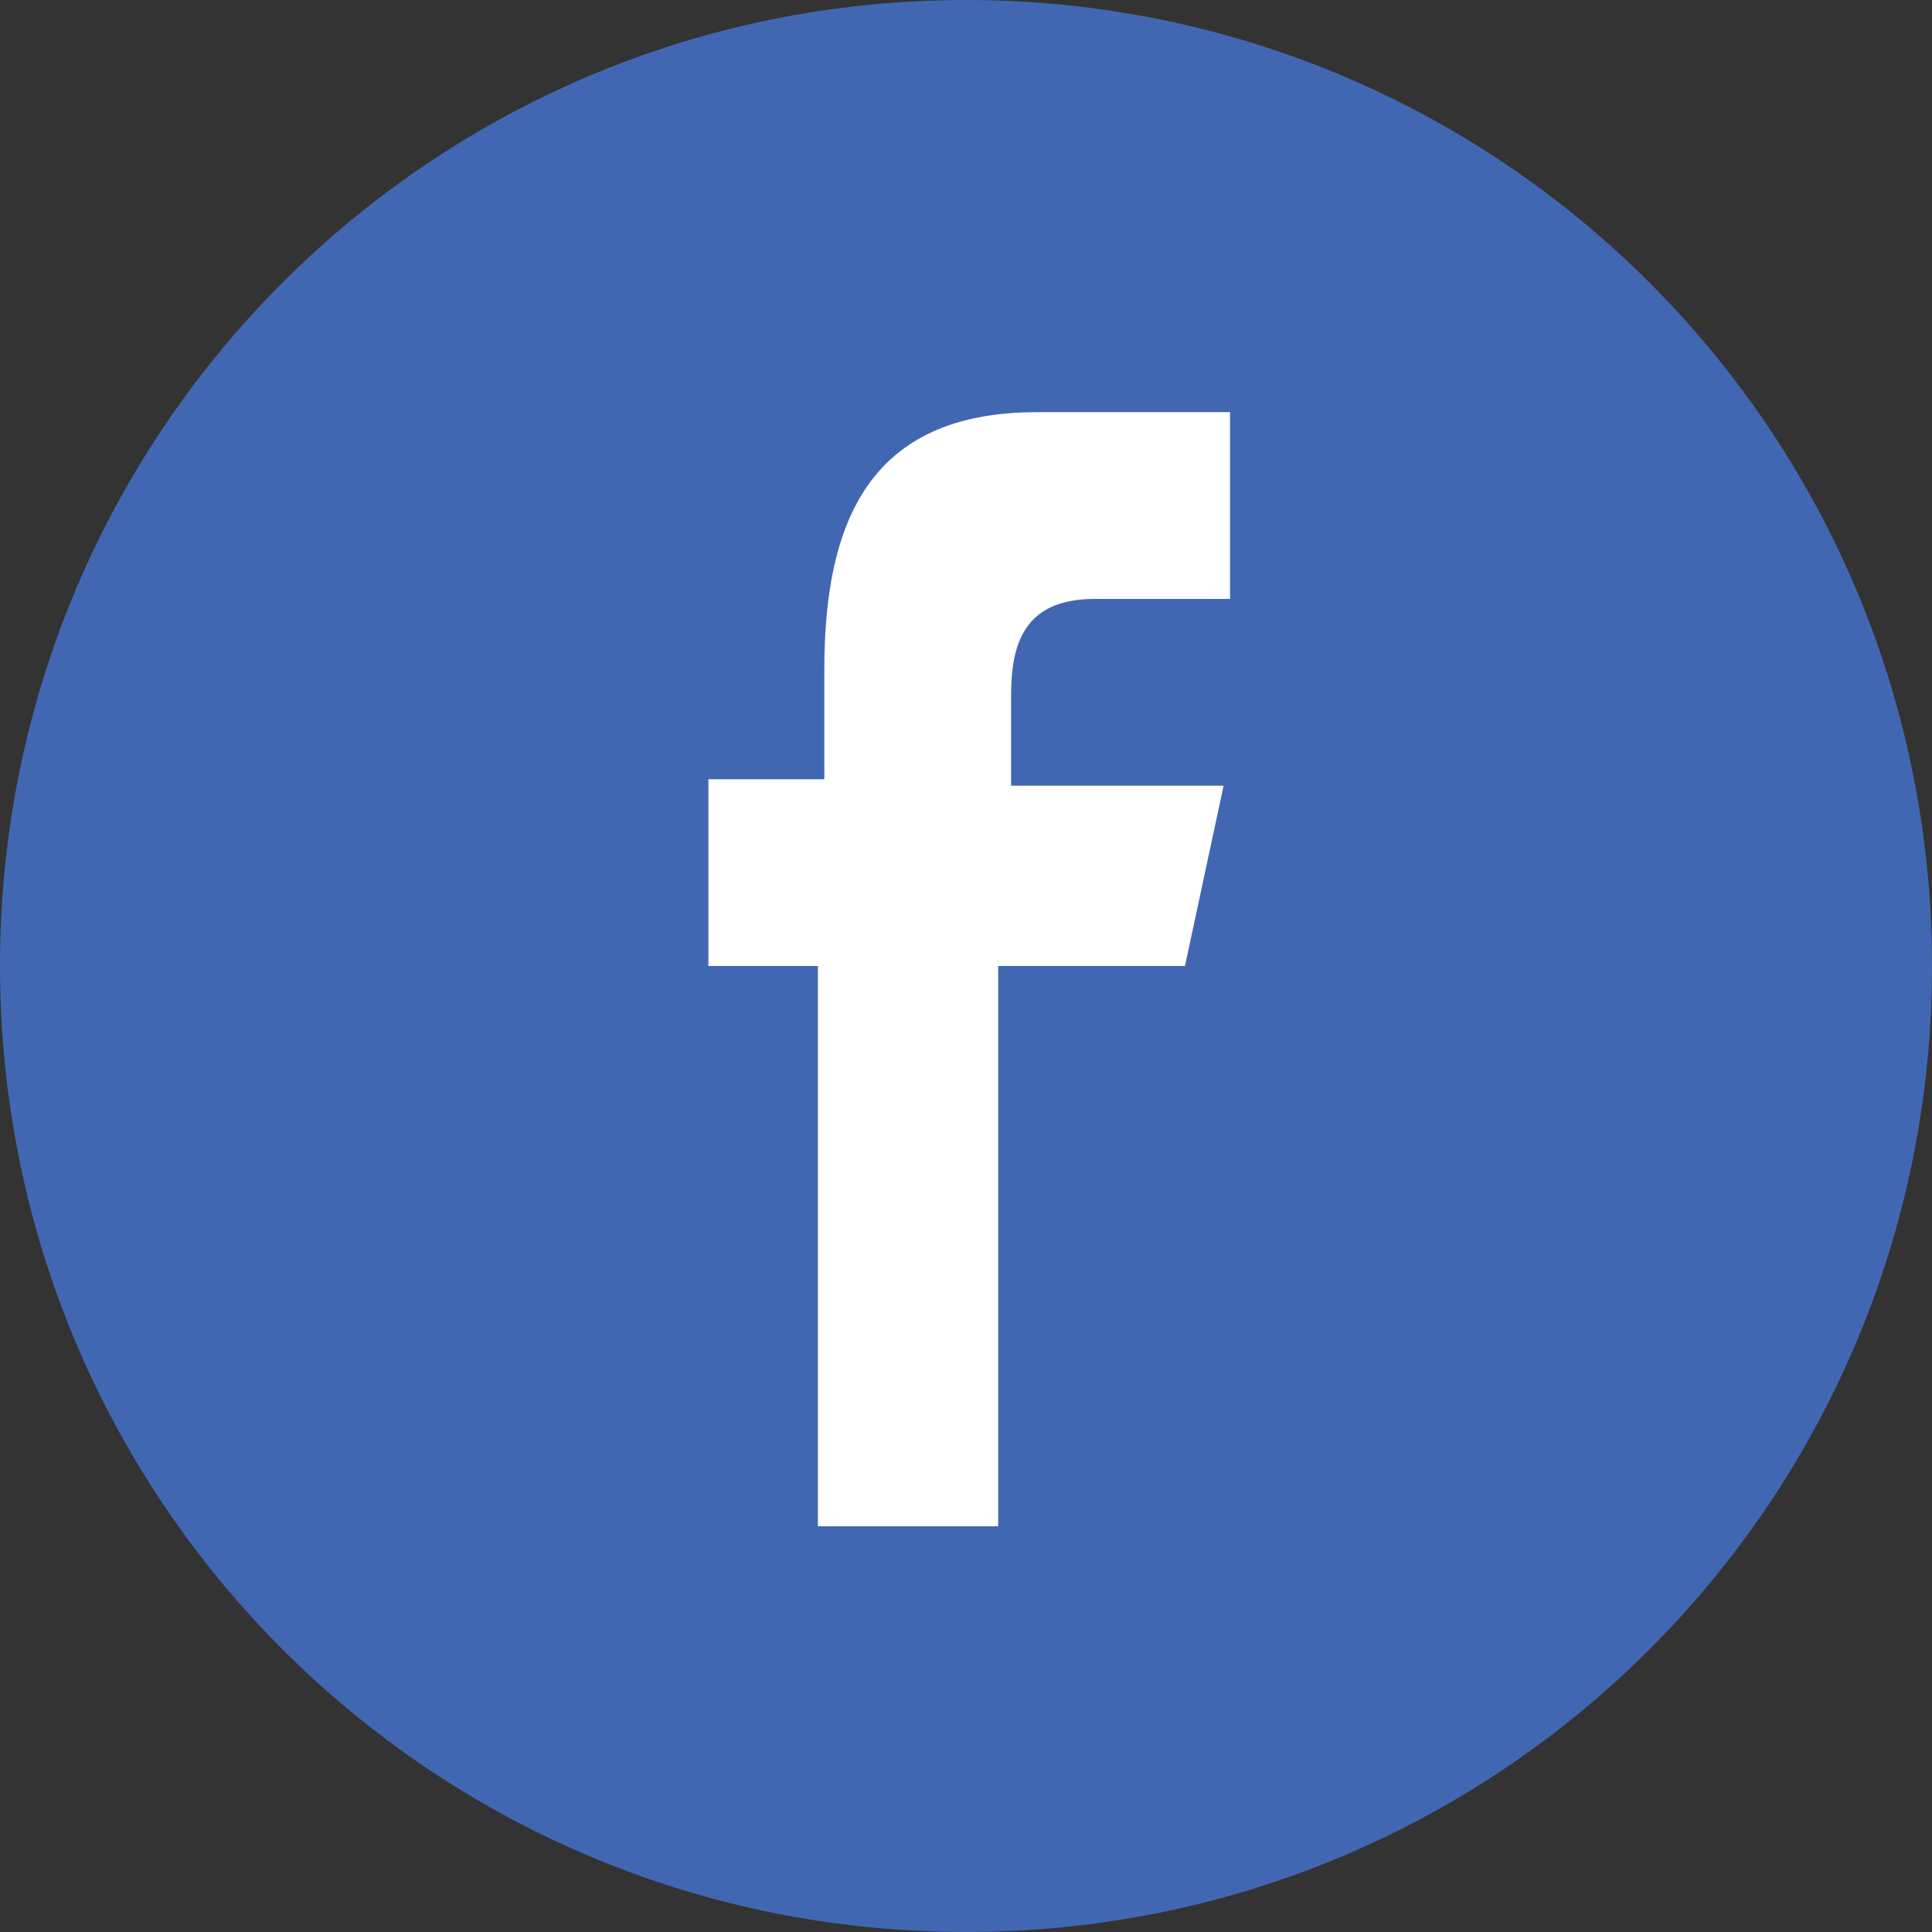
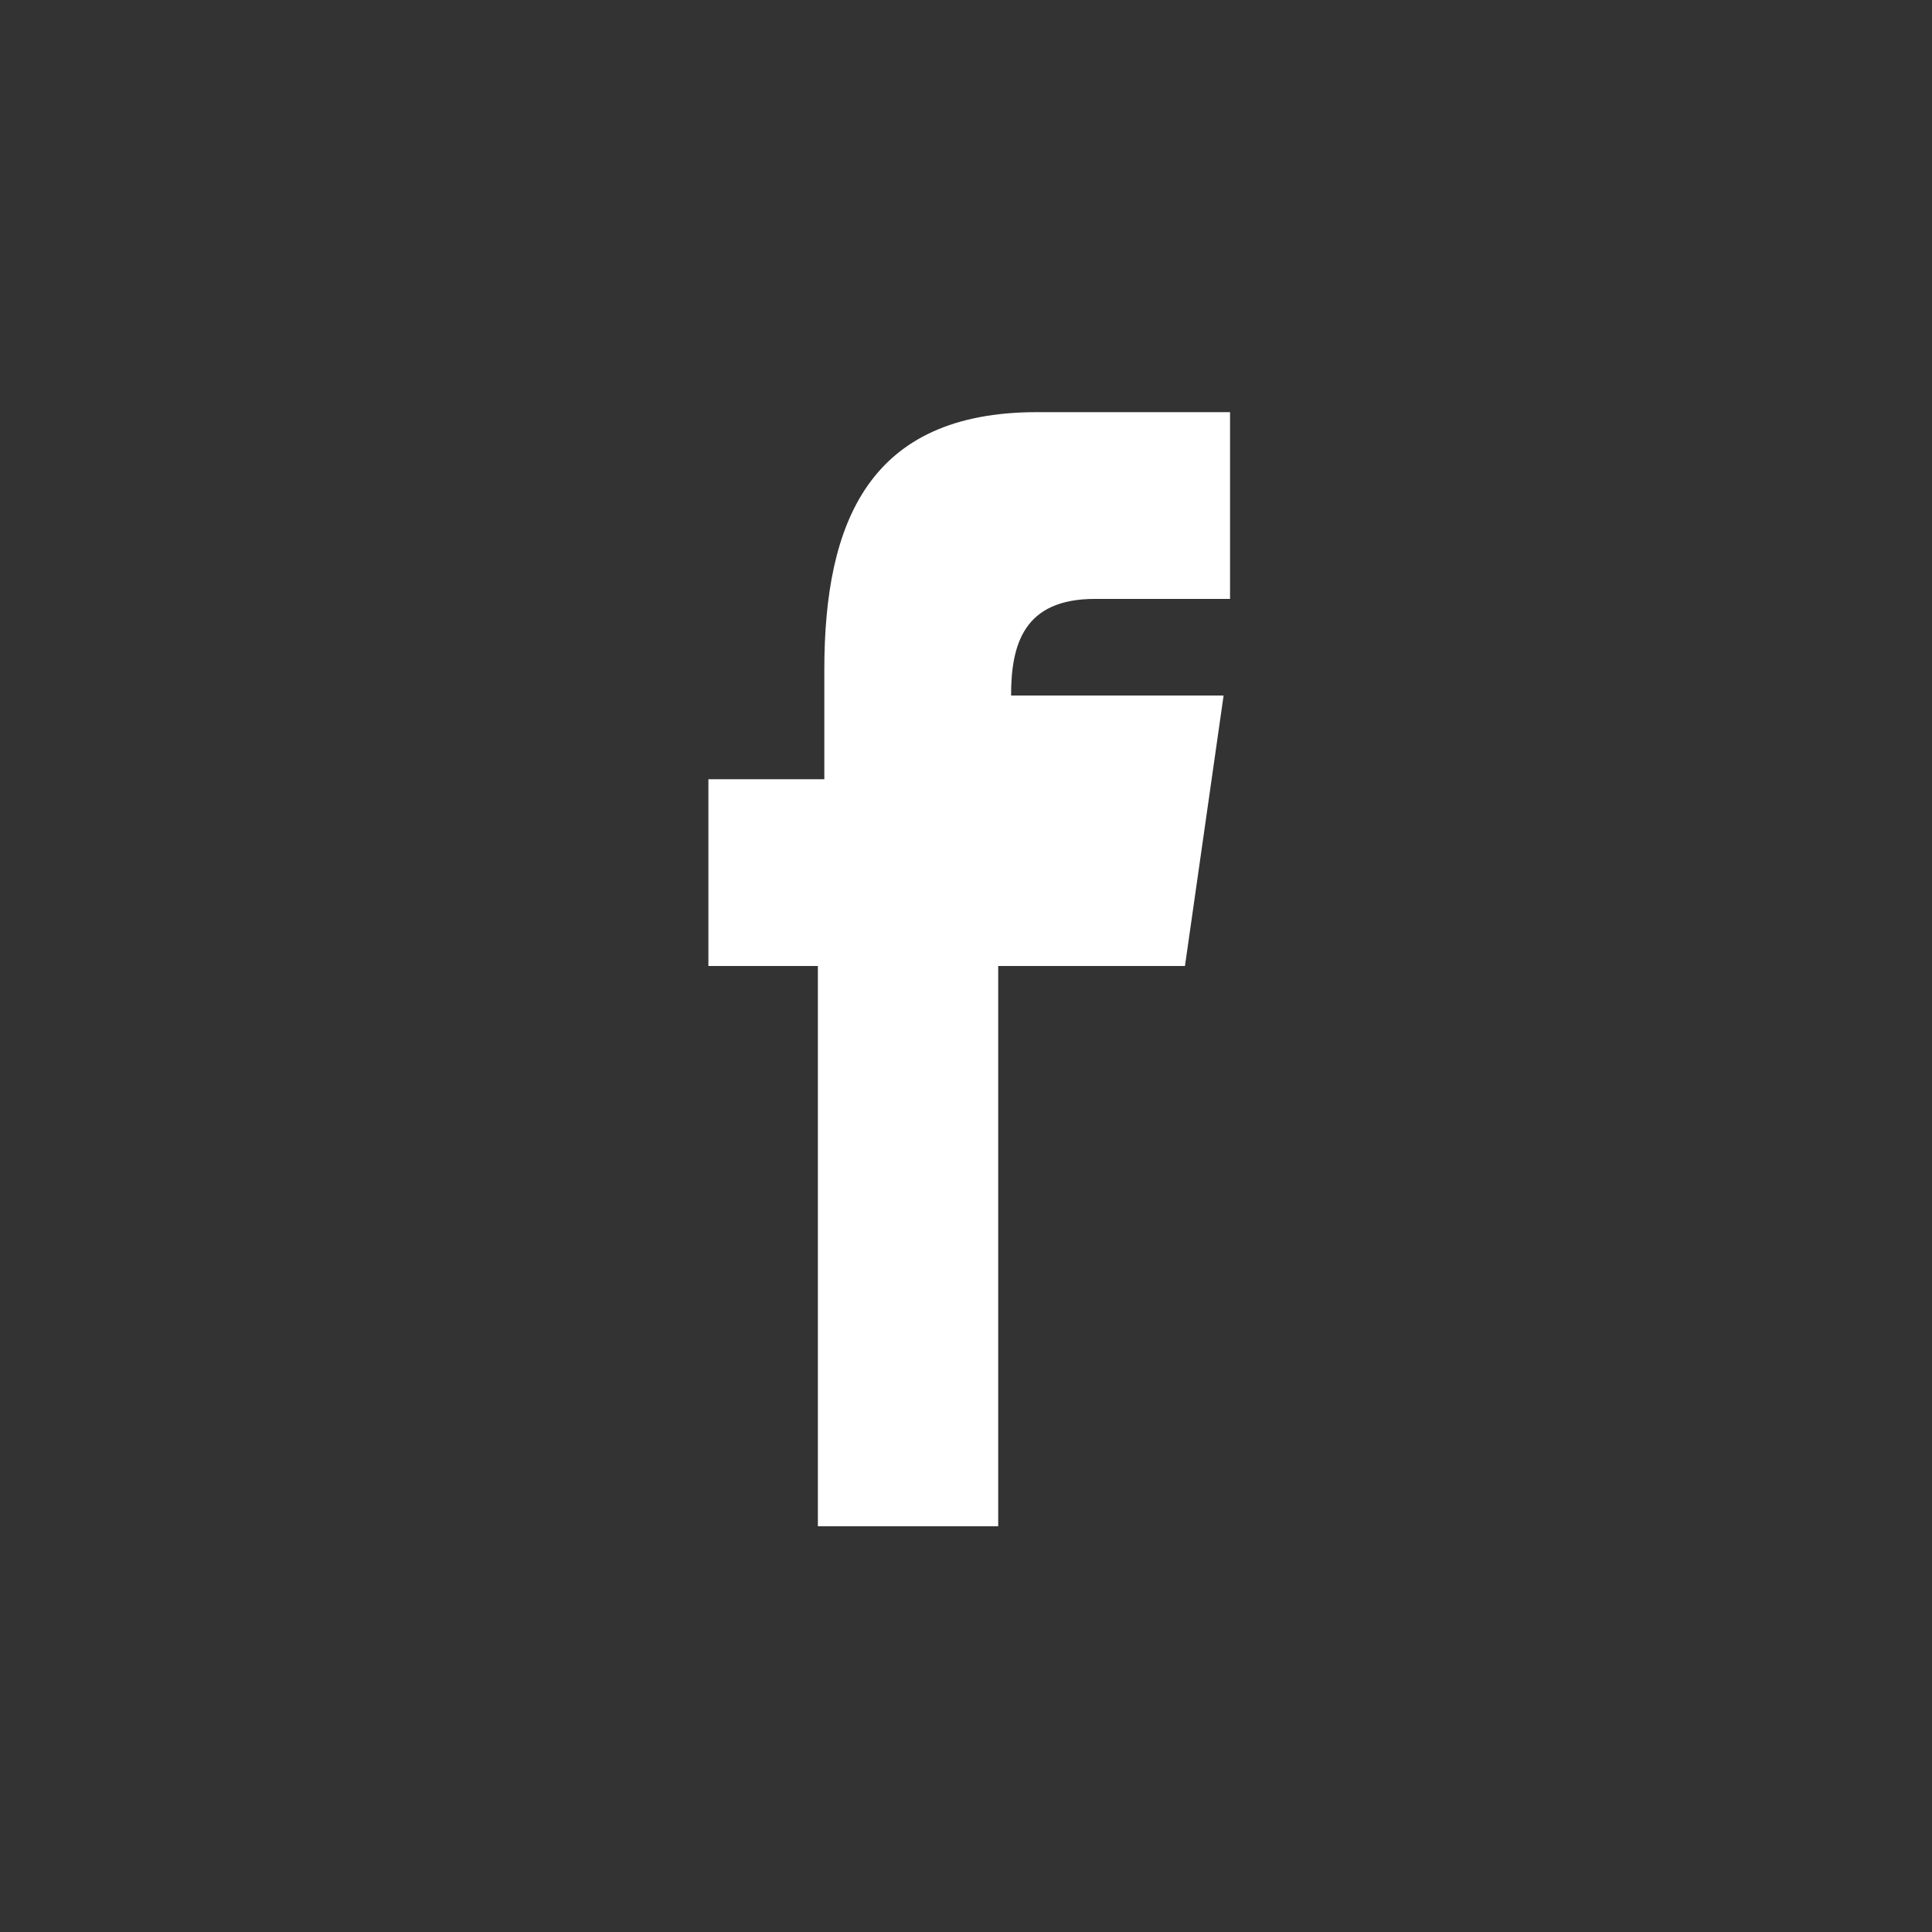
<svg xmlns="http://www.w3.org/2000/svg" version="1.1" id="Layer_1" x="0px" y="0px" viewBox="0 0 60 60" style="enable-background:new 0 0 60 60;" xml:space="preserve">
  <rect x="0" y="0" width="60" height="60" fill="#333333" stroke="none" />
  <style type="text/css">
	.st0{fill:#4267B2;}
	.st1{fill:#FFFFFF;}
</style>
  <title />
  <g id="black">
    <g id="facebook">
-       <path id="Facebook" class="st0" d="M30,60c16.6,0,30-13.4,30-30S46.6,0,30,0S0,13.4,0,30S13.4,60,30,60z" />
-       <path class="st1" d="M25.4,47.4V30H22v-5.8h3.6v-3.4c0-4.6,1.4-8,6.6-8h6v5.8H34c-2.2,0-2.6,1.4-2.6,3v2.8H38L36.8,30H31v17.4    H25.4z" />
+       <path class="st1" d="M25.4,47.4V30H22v-5.8h3.6v-3.4c0-4.6,1.4-8,6.6-8h6v5.8H34c-2.2,0-2.6,1.4-2.6,3H38L36.8,30H31v17.4    H25.4z" />
    </g>
  </g>
</svg>